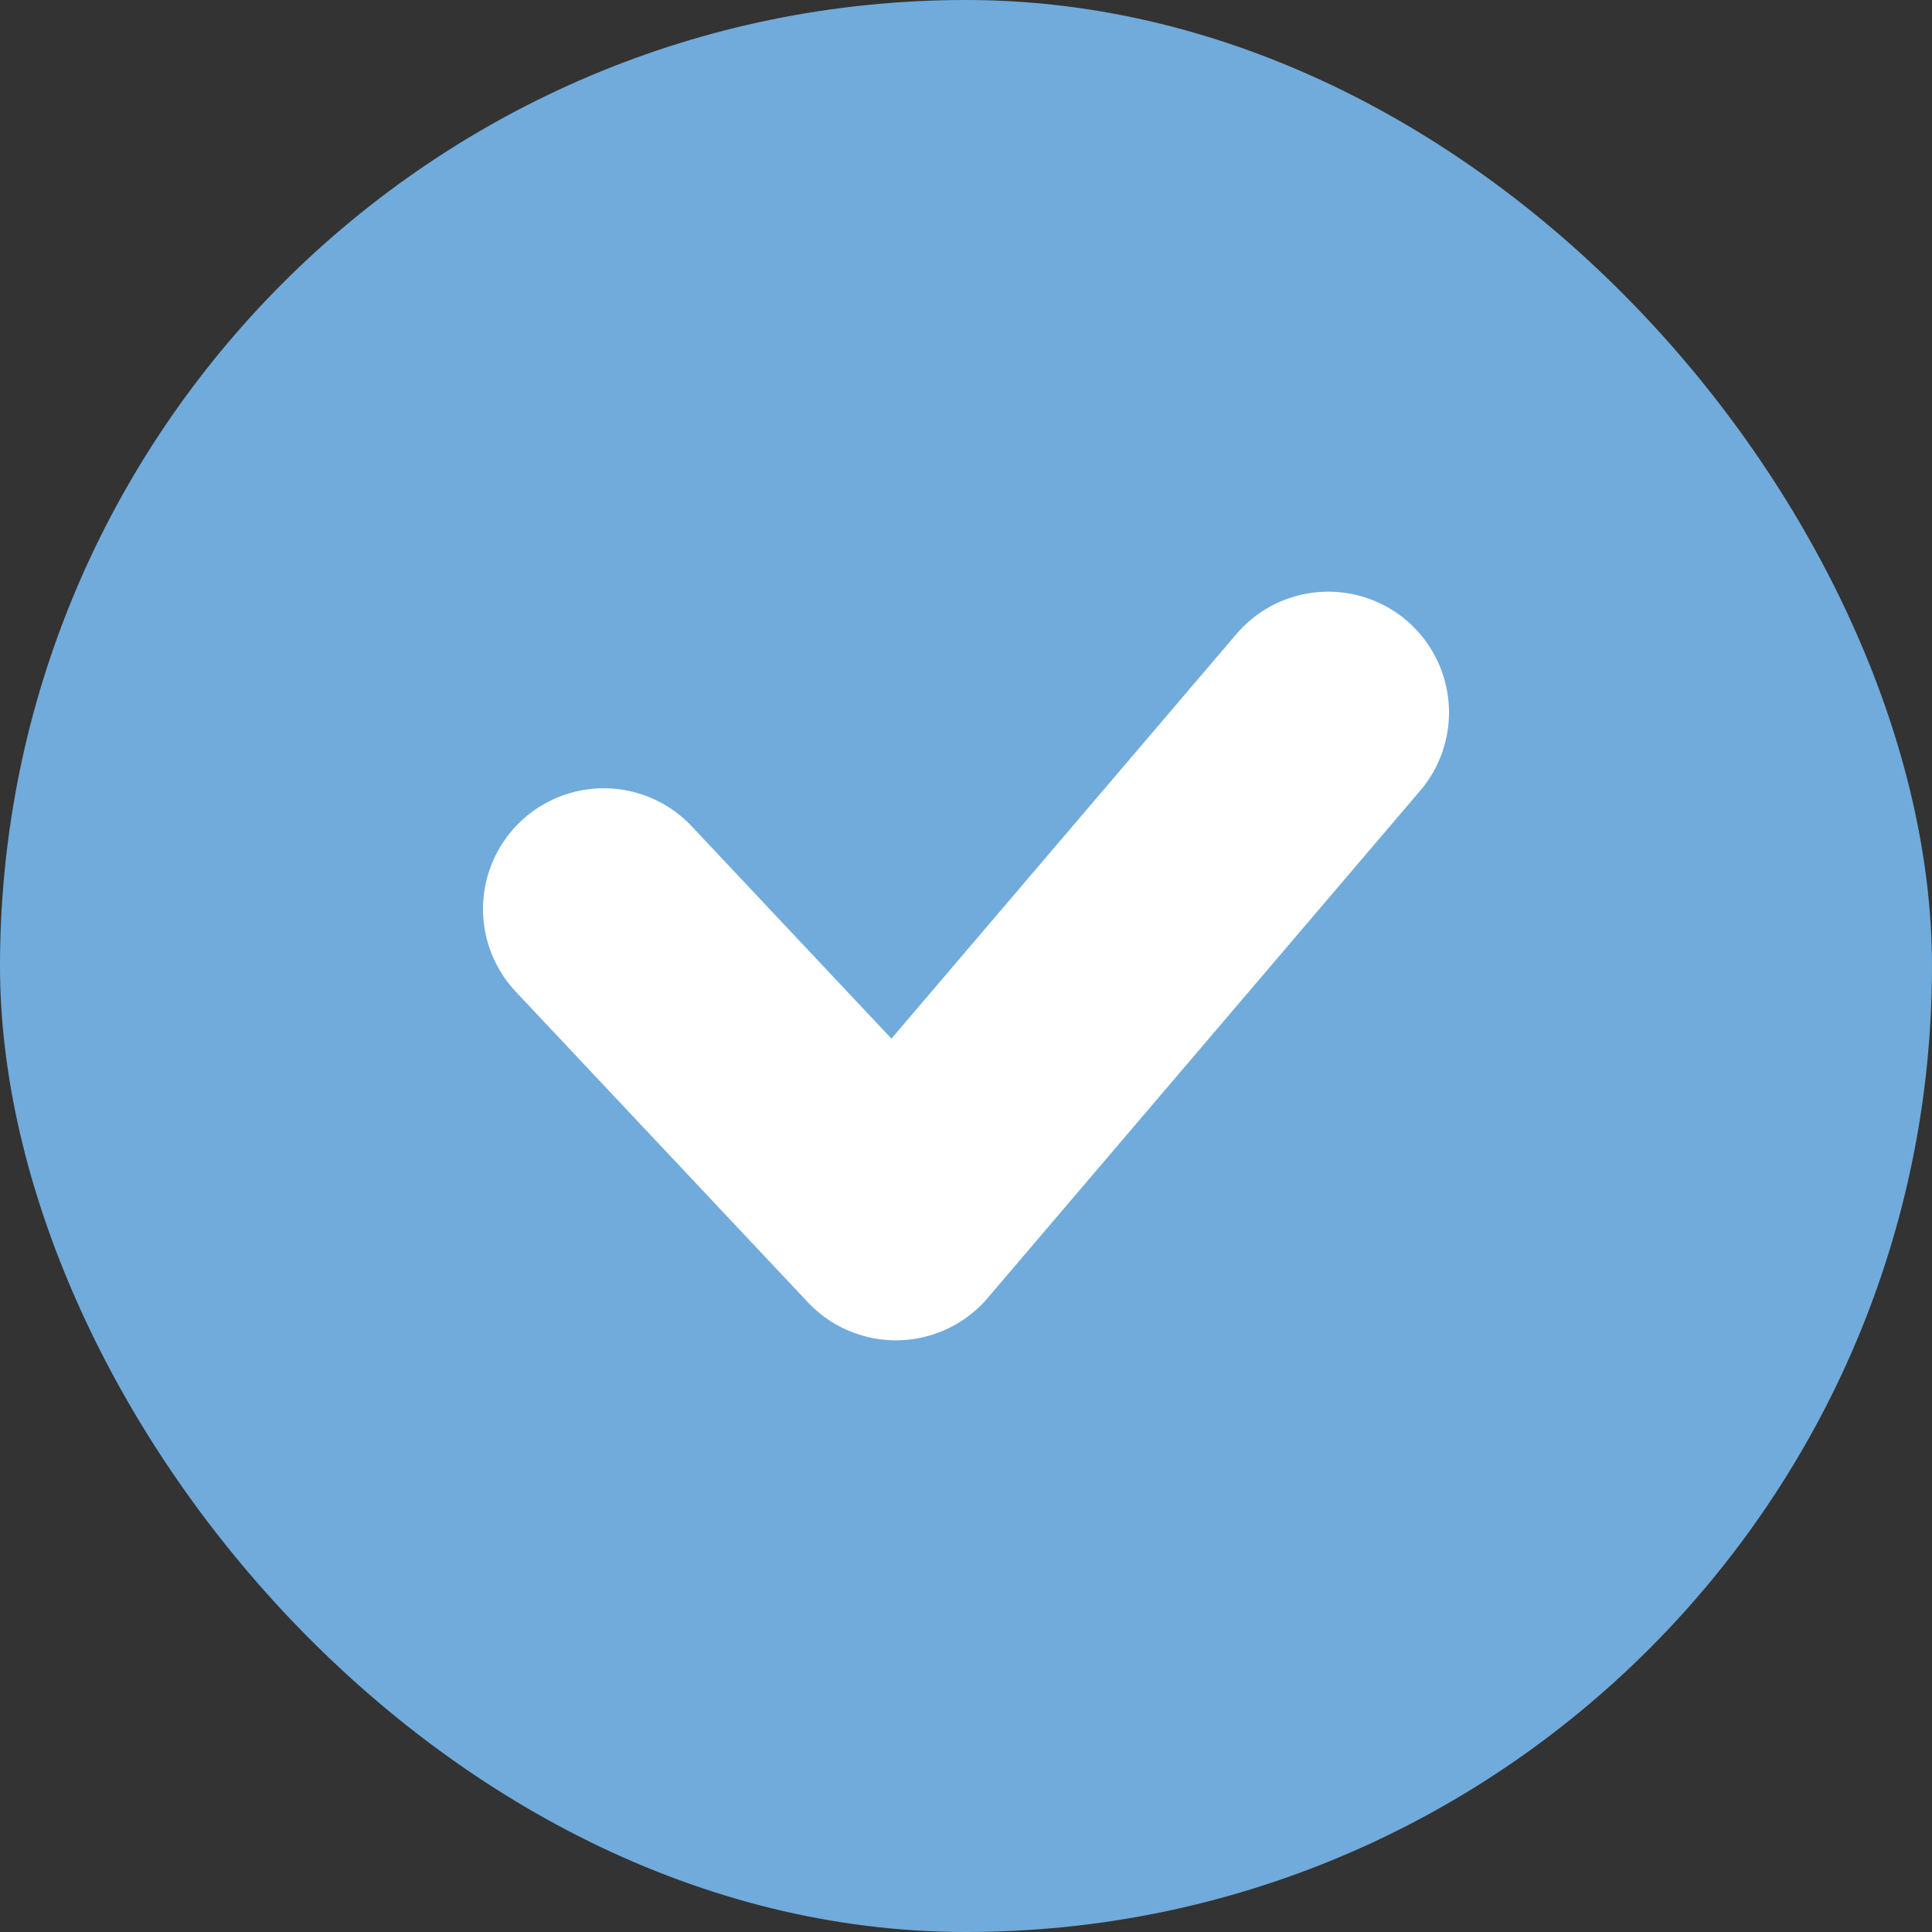
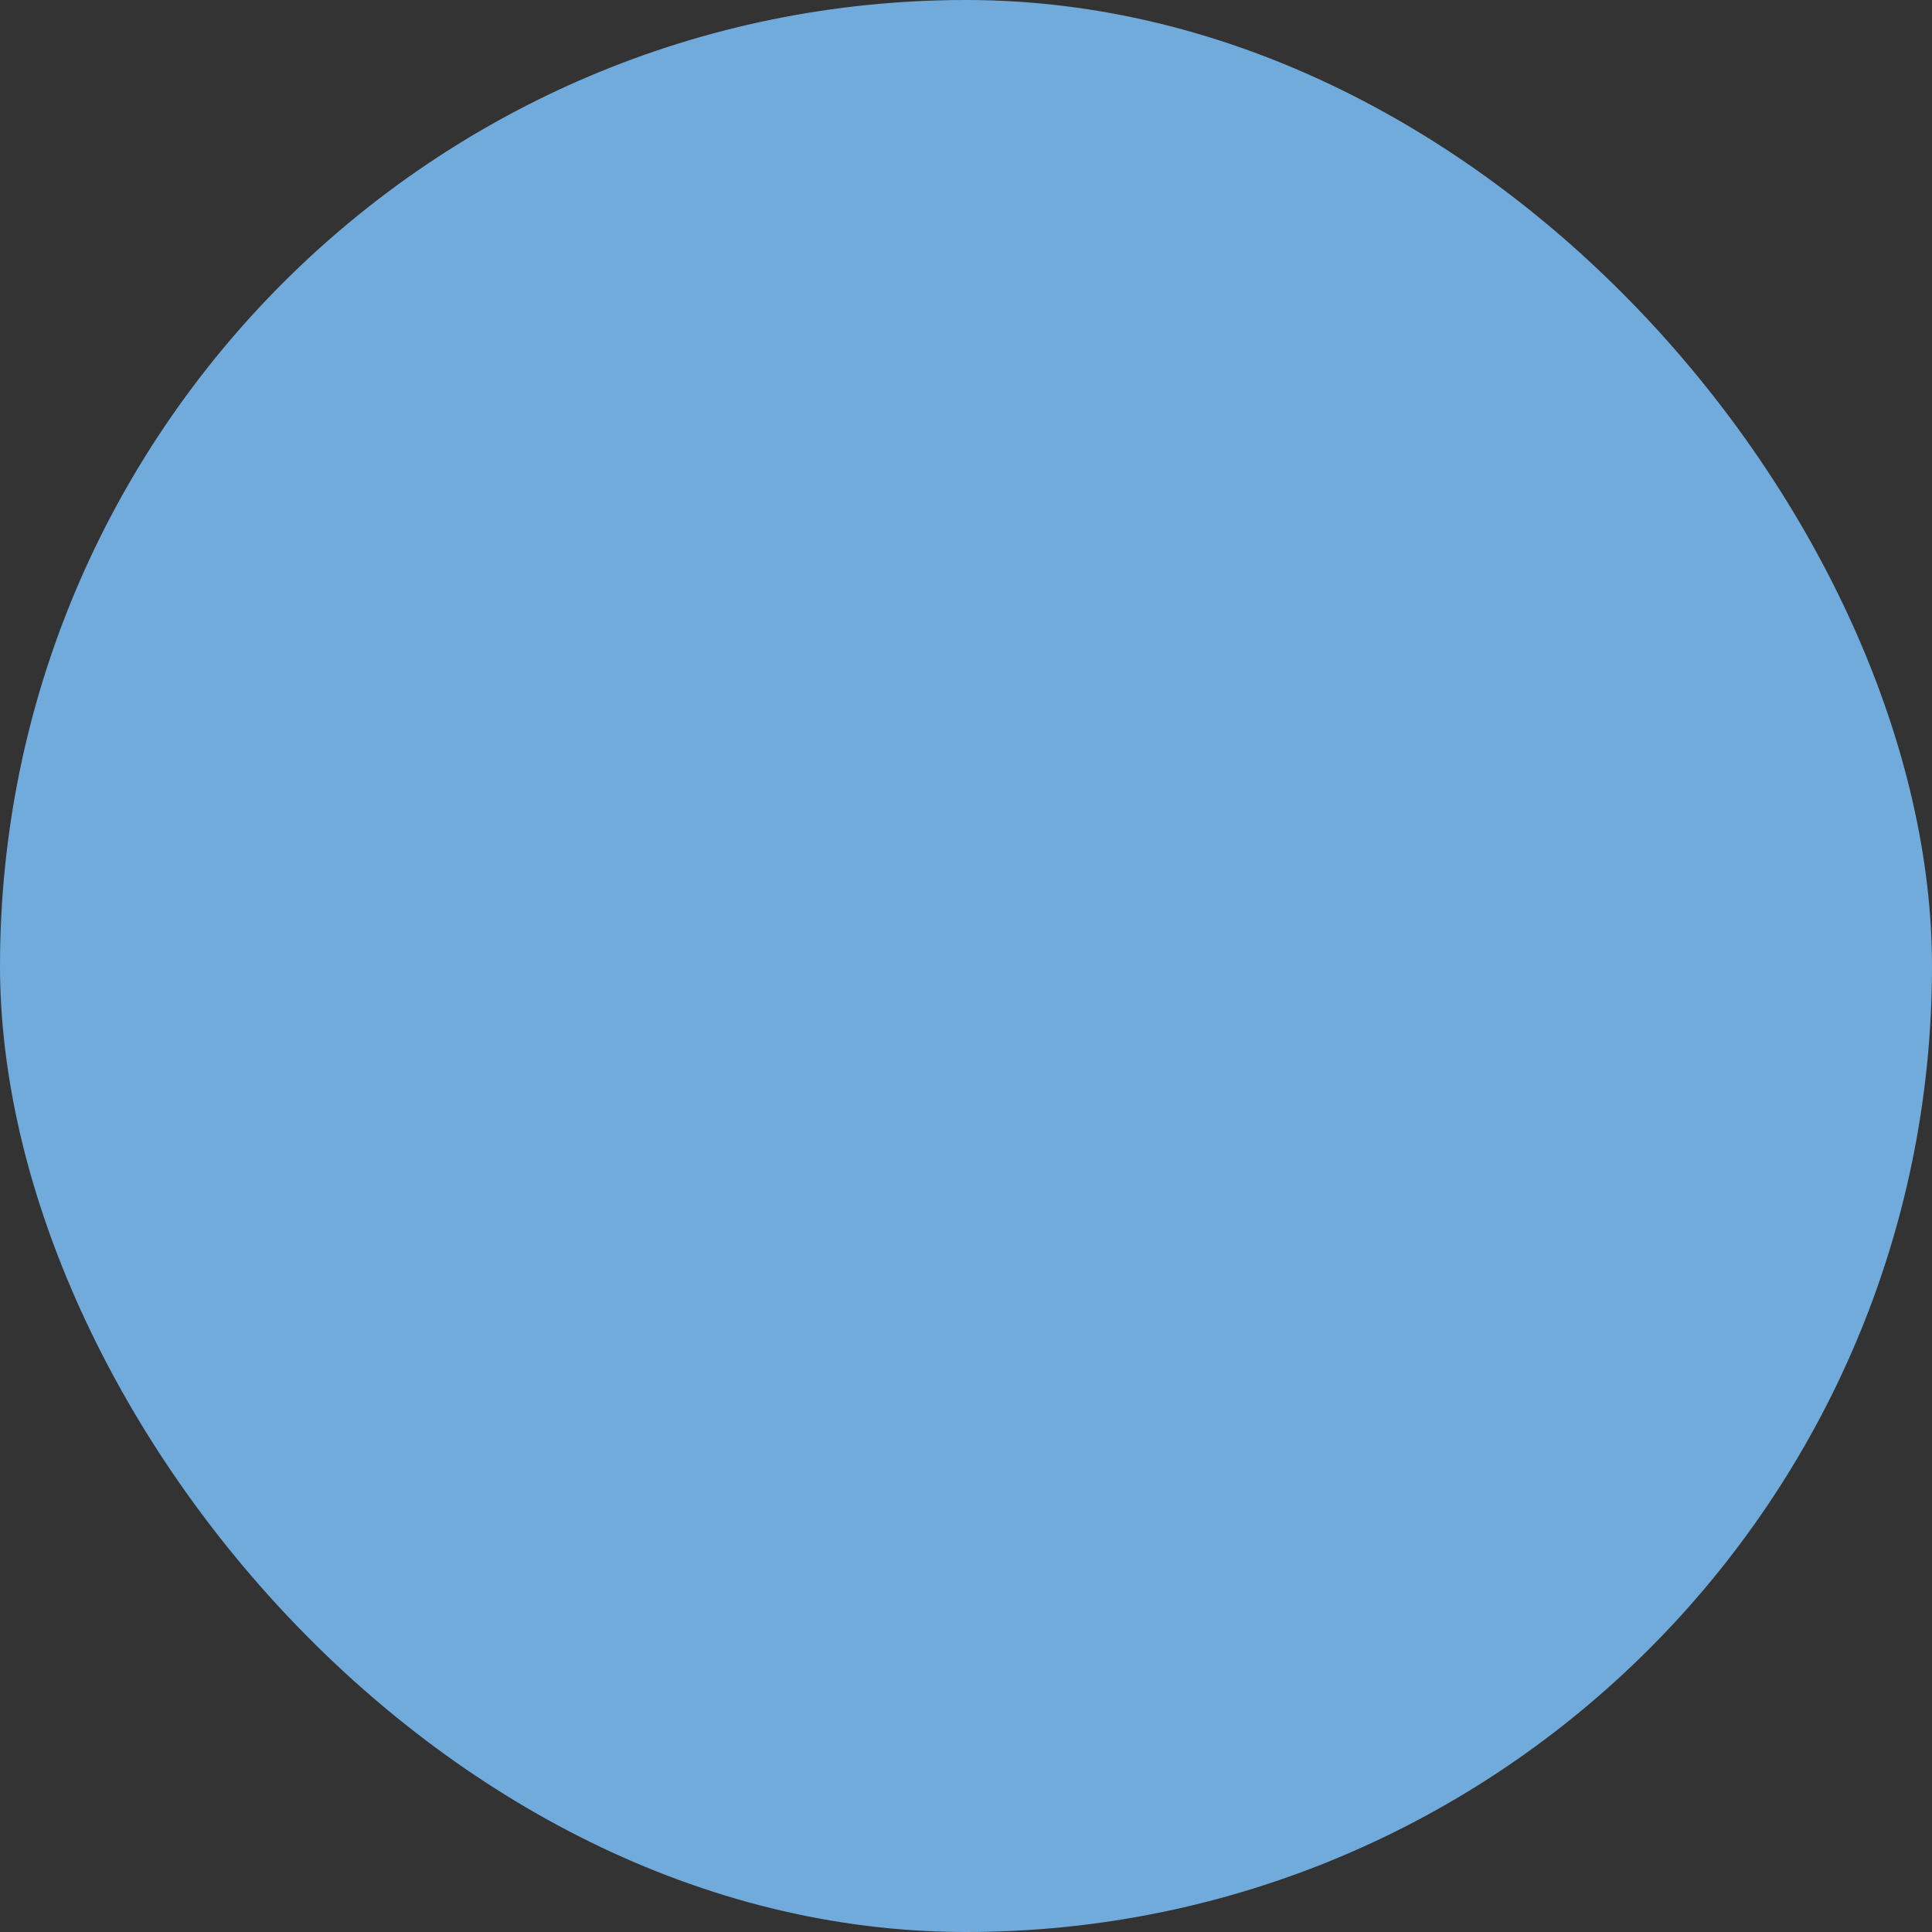
<svg xmlns="http://www.w3.org/2000/svg" width="16" height="16" viewBox="0 0 16 16" fill="none">
  <rect x="0" y="0" width="16" height="16" fill="#333333" stroke="none" />
  <rect width="16" height="16" rx="8" fill="#70ABDB" />
-   <path d="M11 5.9L7.419 10.1L5 7.528" stroke="white" stroke-width="2" stroke-linecap="round" stroke-linejoin="round" />
</svg>